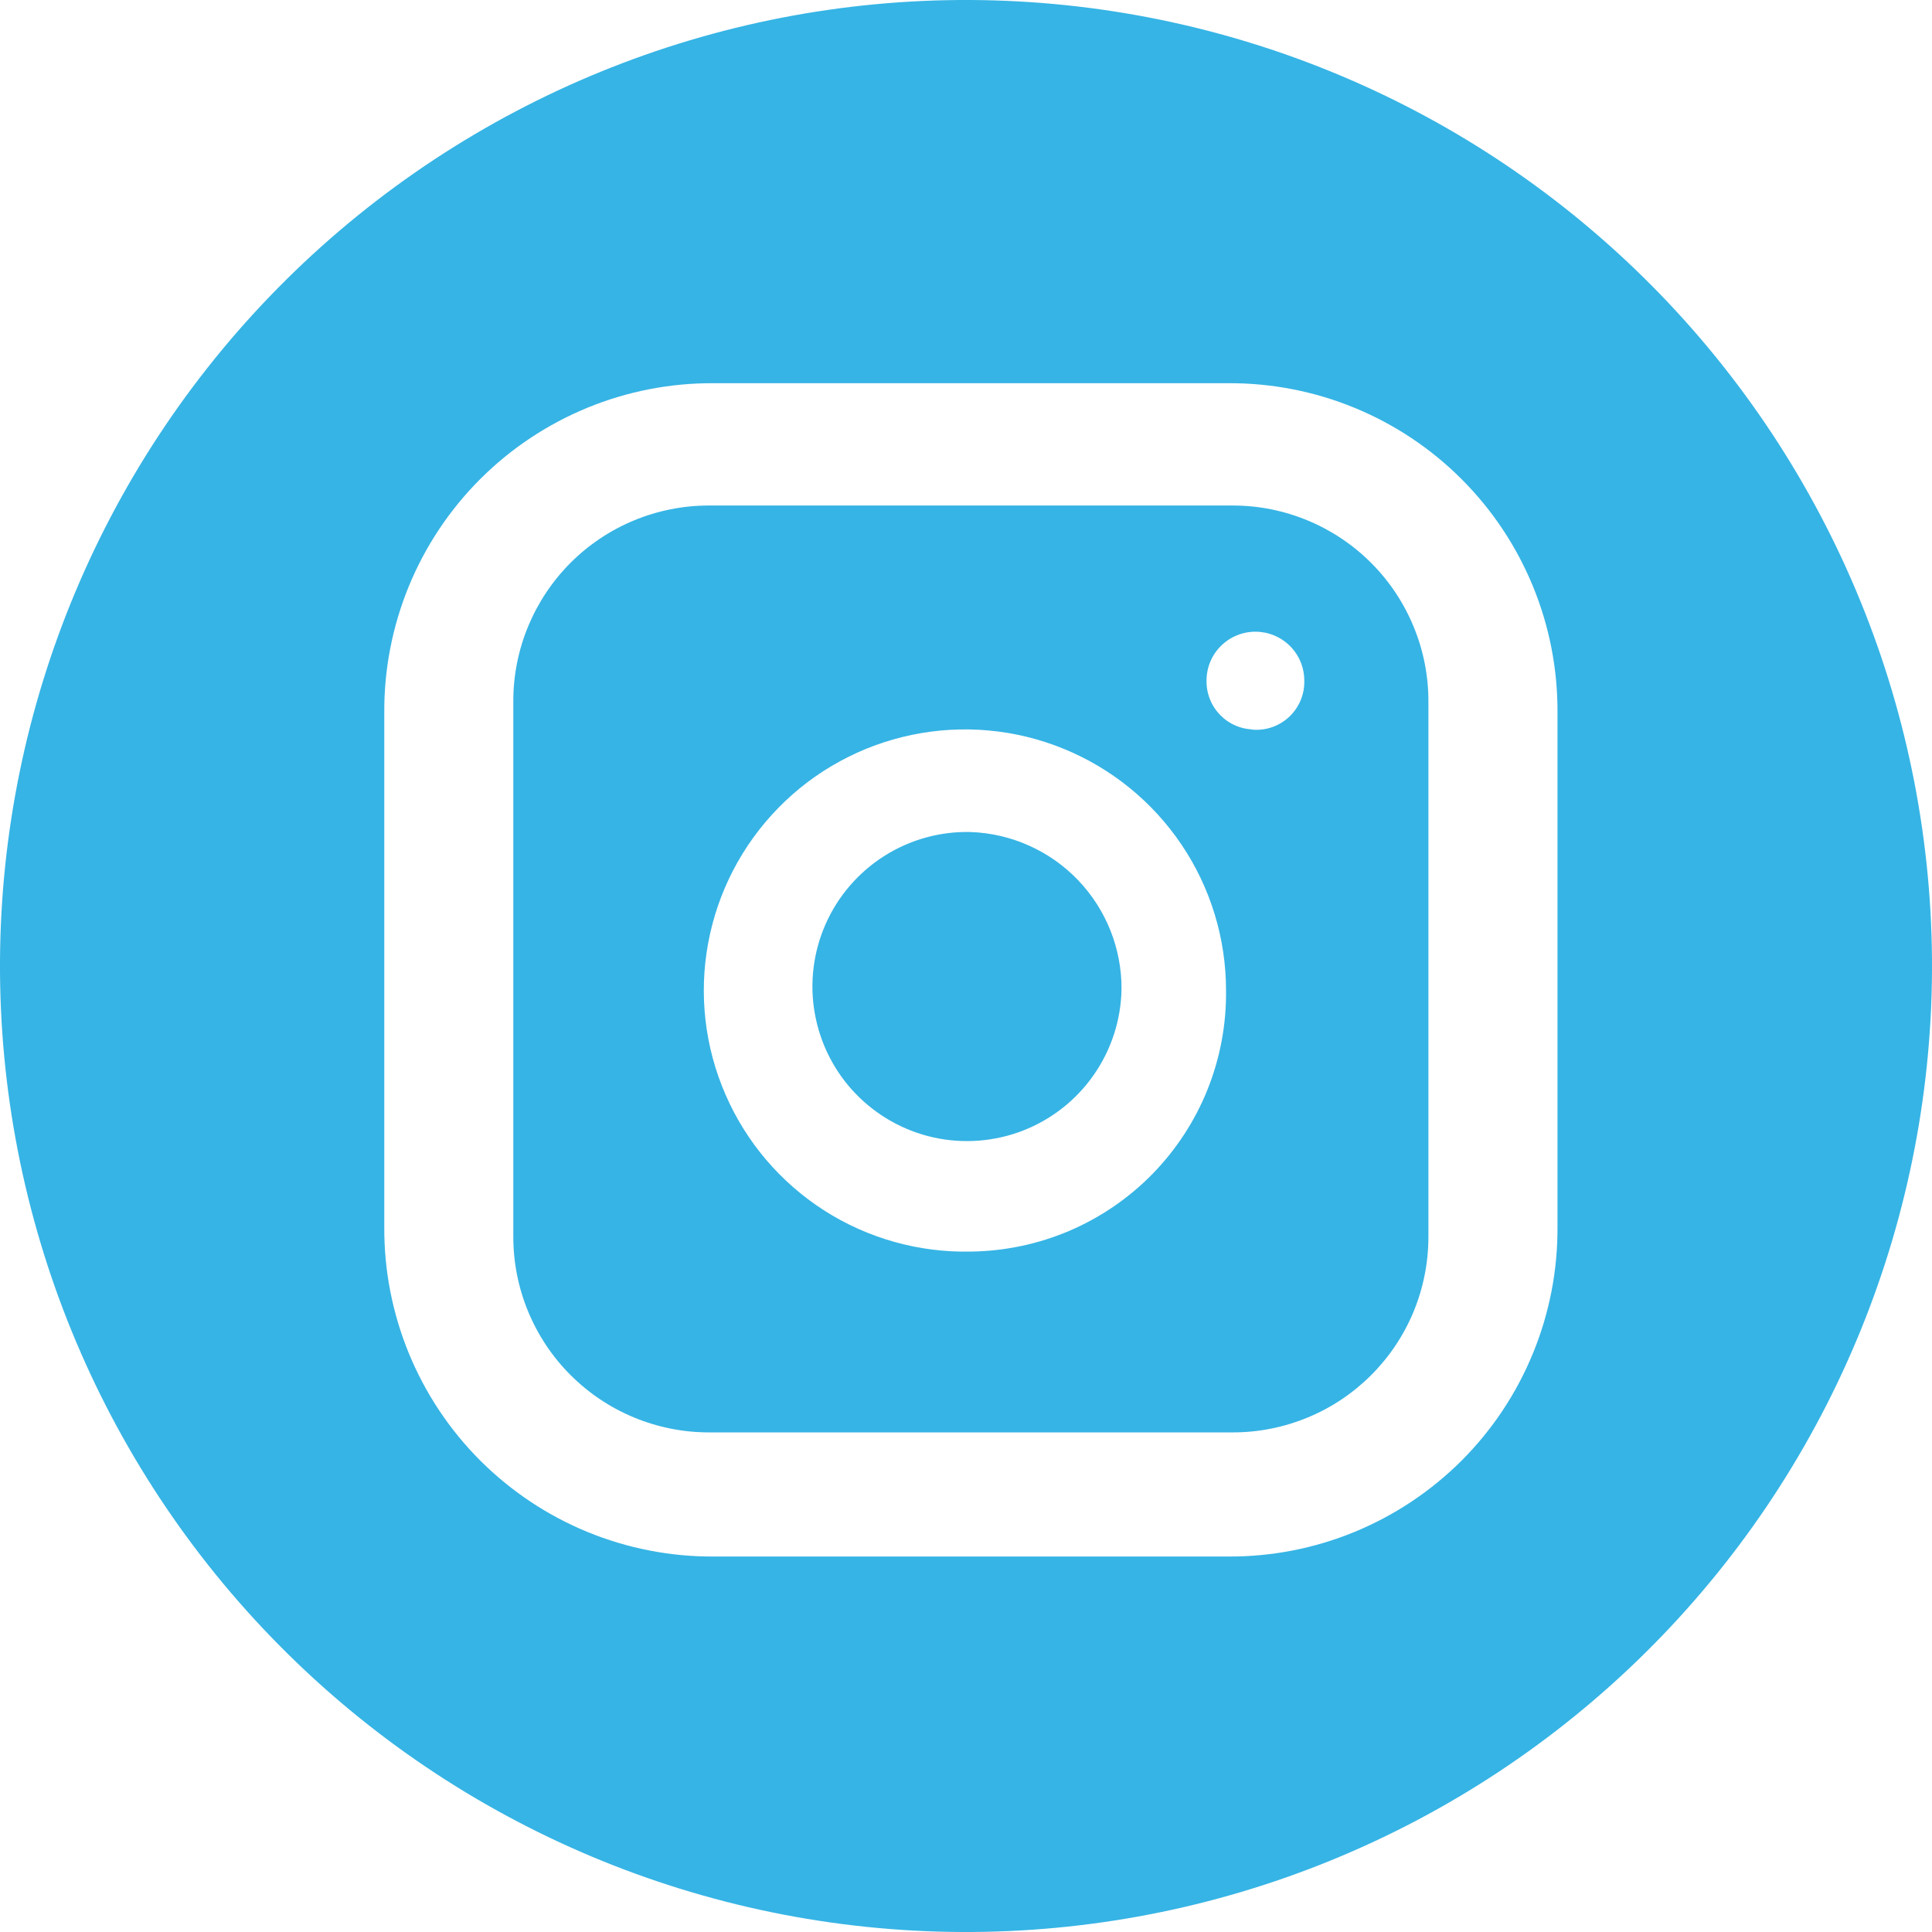
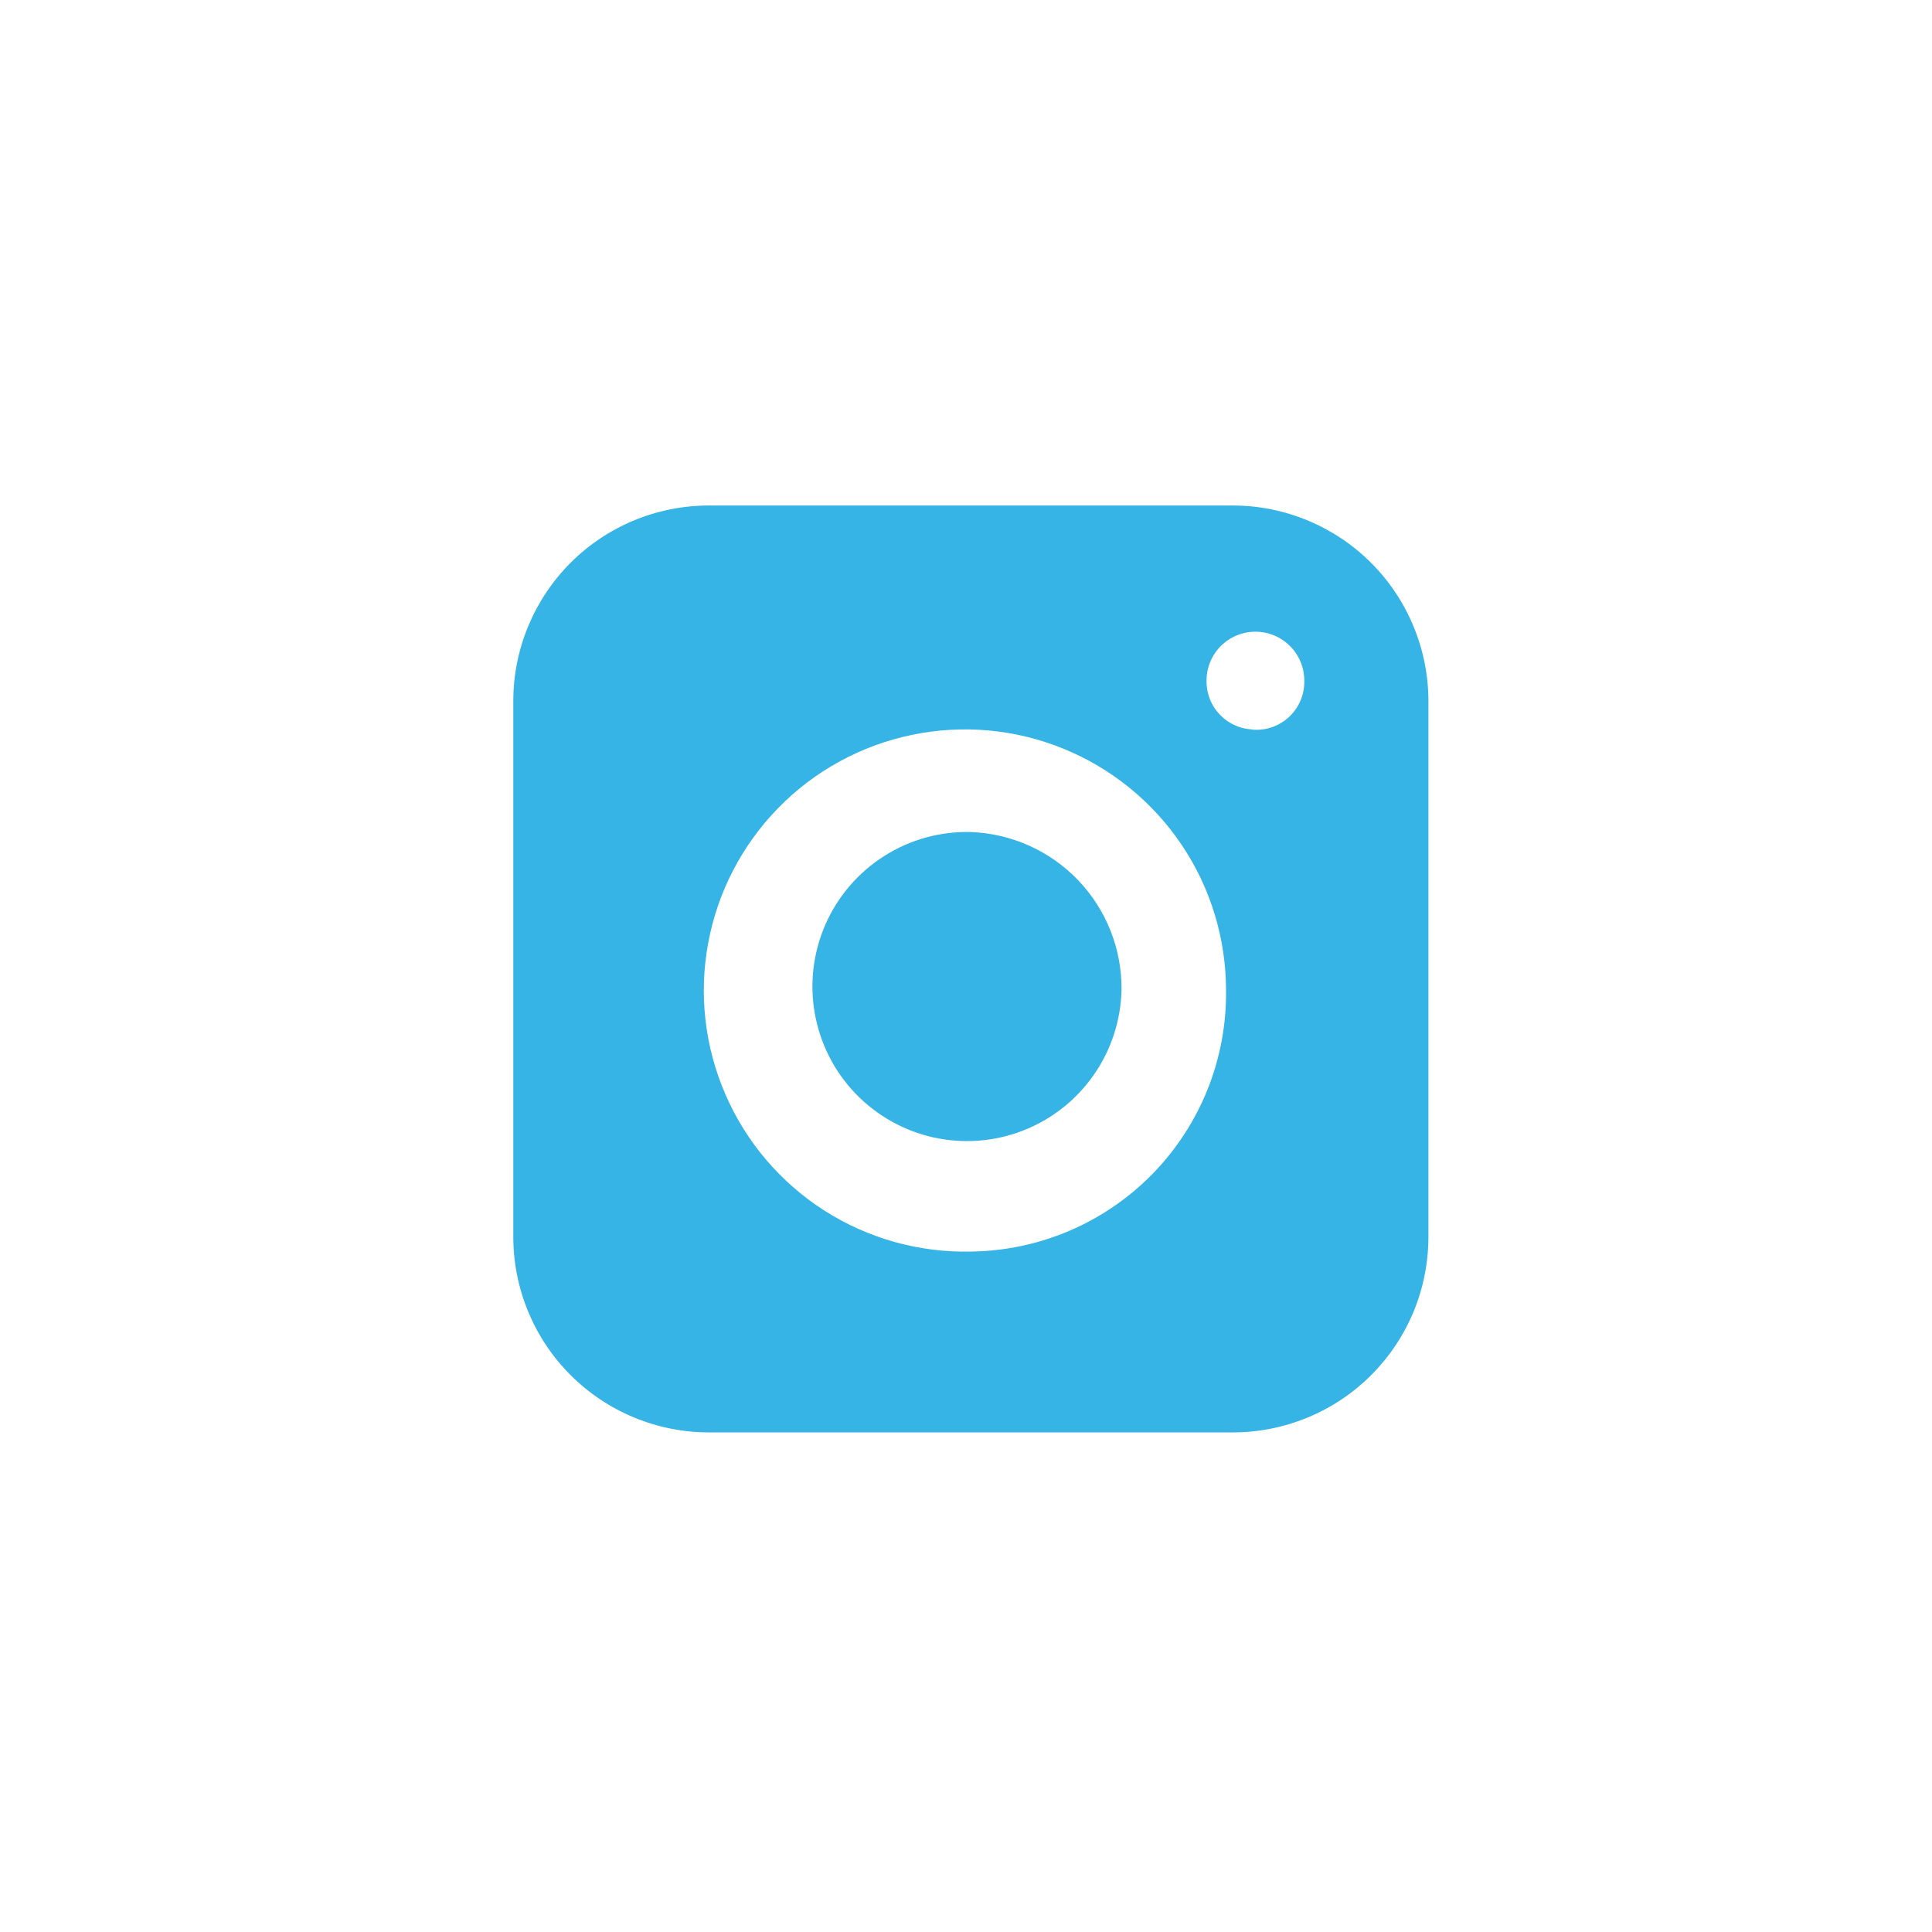
<svg xmlns="http://www.w3.org/2000/svg" width="32" height="32" viewBox="0 0 32 32" fill="none">
  <g id="icon_instagram" clip-path="url(#clip0_149_10339)">
    <g id="Vector">
      <path d="M18.576 16.389C18.566 16.896 18.406 17.388 18.116 17.804C17.826 18.22 17.42 18.54 16.947 18.725C16.475 18.909 15.959 18.949 15.464 18.84C14.969 18.73 14.518 18.476 14.167 18.11C13.816 17.744 13.583 17.282 13.495 16.782C13.407 16.283 13.47 15.769 13.675 15.305C13.88 14.842 14.218 14.449 14.646 14.178C15.074 13.906 15.573 13.768 16.08 13.781C16.753 13.806 17.391 14.092 17.857 14.579C18.323 15.066 18.581 15.715 18.576 16.389Z" fill="#36B4E5" />
      <path d="M20.421 8.373H11.741C10.882 8.373 10.058 8.714 9.451 9.321C8.844 9.929 8.502 10.752 8.502 11.611V20.486C8.502 20.912 8.586 21.333 8.749 21.726C8.912 22.119 9.15 22.476 9.451 22.776C9.752 23.077 10.109 23.316 10.502 23.478C10.895 23.641 11.316 23.725 11.741 23.725H20.421C20.846 23.725 21.267 23.641 21.66 23.478C22.053 23.316 22.41 23.077 22.711 22.776C23.011 22.476 23.25 22.119 23.413 21.726C23.575 21.333 23.659 20.912 23.659 20.486V11.627C23.661 11.201 23.578 10.778 23.416 10.384C23.254 9.989 23.016 9.63 22.715 9.328C22.415 9.026 22.057 8.786 21.663 8.622C21.27 8.458 20.847 8.373 20.421 8.373ZM16.08 20.73C15.221 20.749 14.375 20.512 13.651 20.049C12.927 19.585 12.358 18.917 12.016 18.128C11.673 17.34 11.573 16.468 11.729 15.623C11.885 14.777 12.289 13.998 12.89 13.383C13.49 12.768 14.261 12.347 15.102 12.172C15.944 11.997 16.818 12.076 17.614 12.401C18.41 12.725 19.091 13.279 19.571 13.992C20.051 14.705 20.307 15.545 20.307 16.405C20.314 16.966 20.209 17.524 20.001 18.045C19.792 18.566 19.482 19.041 19.09 19.443C18.697 19.845 18.229 20.165 17.713 20.386C17.196 20.606 16.642 20.723 16.08 20.73ZM20.777 12.082C20.672 12.082 20.567 12.061 20.47 12.02C20.373 11.979 20.285 11.919 20.211 11.844C20.137 11.768 20.079 11.679 20.04 11.581C20.001 11.482 19.982 11.378 19.984 11.272C19.984 11.057 20.069 10.851 20.221 10.7C20.373 10.548 20.579 10.463 20.794 10.463C21.008 10.463 21.214 10.548 21.366 10.7C21.518 10.851 21.603 11.057 21.603 11.272C21.606 11.386 21.585 11.5 21.54 11.605C21.495 11.71 21.428 11.805 21.343 11.882C21.259 11.958 21.159 12.016 21.05 12.051C20.941 12.085 20.825 12.096 20.712 12.082H20.777Z" fill="#36B4E5" />
-       <path d="M16.08 0C11.837 -0.021 7.759 1.644 4.743 4.63C1.727 7.615 0.021 11.677 0 15.92C-0.021 20.163 1.644 24.241 4.63 27.257C7.615 30.273 11.677 31.979 15.92 32C18.021 32.01 20.104 31.607 22.049 30.812C23.994 30.018 25.764 28.848 27.257 27.37C28.75 25.892 29.938 24.134 30.751 22.197C31.565 20.26 31.989 18.181 32 16.08C32.01 13.979 31.607 11.896 30.812 9.951C30.018 8.006 28.848 6.236 27.37 4.743C25.892 3.25 24.134 2.062 22.197 1.249C20.26 0.435 18.181 0.011 16.08 0ZM25.797 20.323C25.801 21.041 25.663 21.753 25.39 22.416C25.118 23.081 24.716 23.684 24.209 24.192C23.701 24.699 23.098 25.101 22.434 25.374C21.77 25.647 21.059 25.785 20.341 25.781H11.822C11.105 25.785 10.393 25.646 9.73 25.374C9.066 25.101 8.463 24.699 7.955 24.192C7.447 23.684 7.046 23.081 6.773 22.418C6.5 21.754 6.361 21.042 6.365 20.325V11.805C6.36 11.087 6.499 10.376 6.771 9.711C7.044 9.047 7.445 8.444 7.953 7.936C8.46 7.429 9.064 7.027 9.728 6.754C10.392 6.481 11.103 6.343 11.821 6.347H20.341C21.058 6.343 21.77 6.481 22.434 6.754C23.098 7.027 23.701 7.428 24.208 7.936C24.716 8.443 25.117 9.046 25.39 9.71C25.663 10.374 25.801 11.086 25.797 11.803V20.323Z" fill="#36B4E5" />
    </g>
  </g>
  <defs>
    <clipPath id="clip0_149_10339">
      <rect width="32" height="32" fill="white" />
    </clipPath>
  </defs>
</svg>